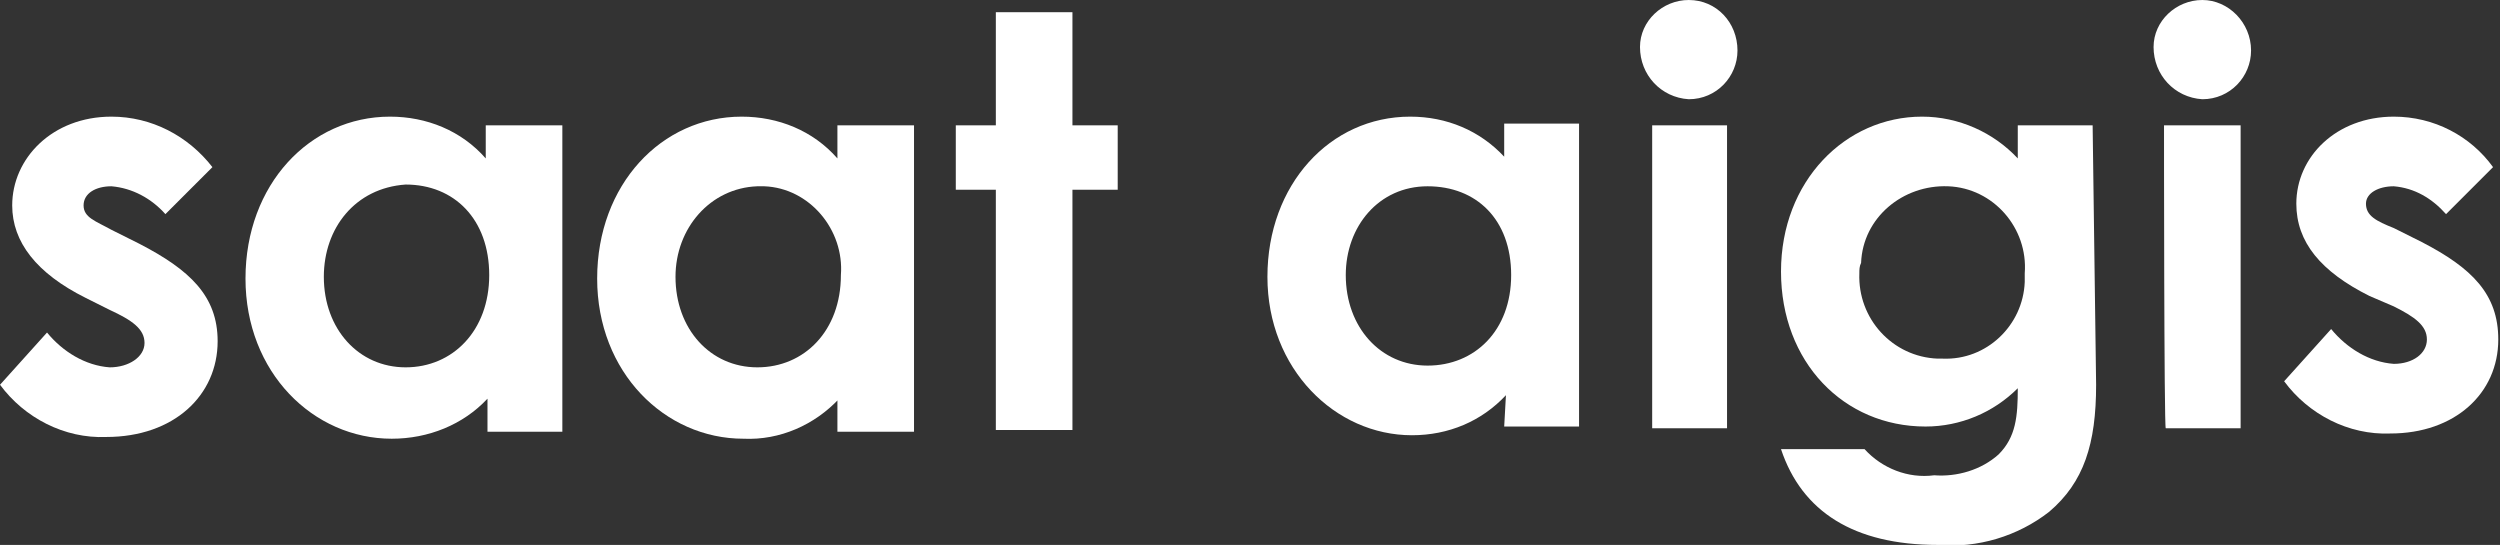
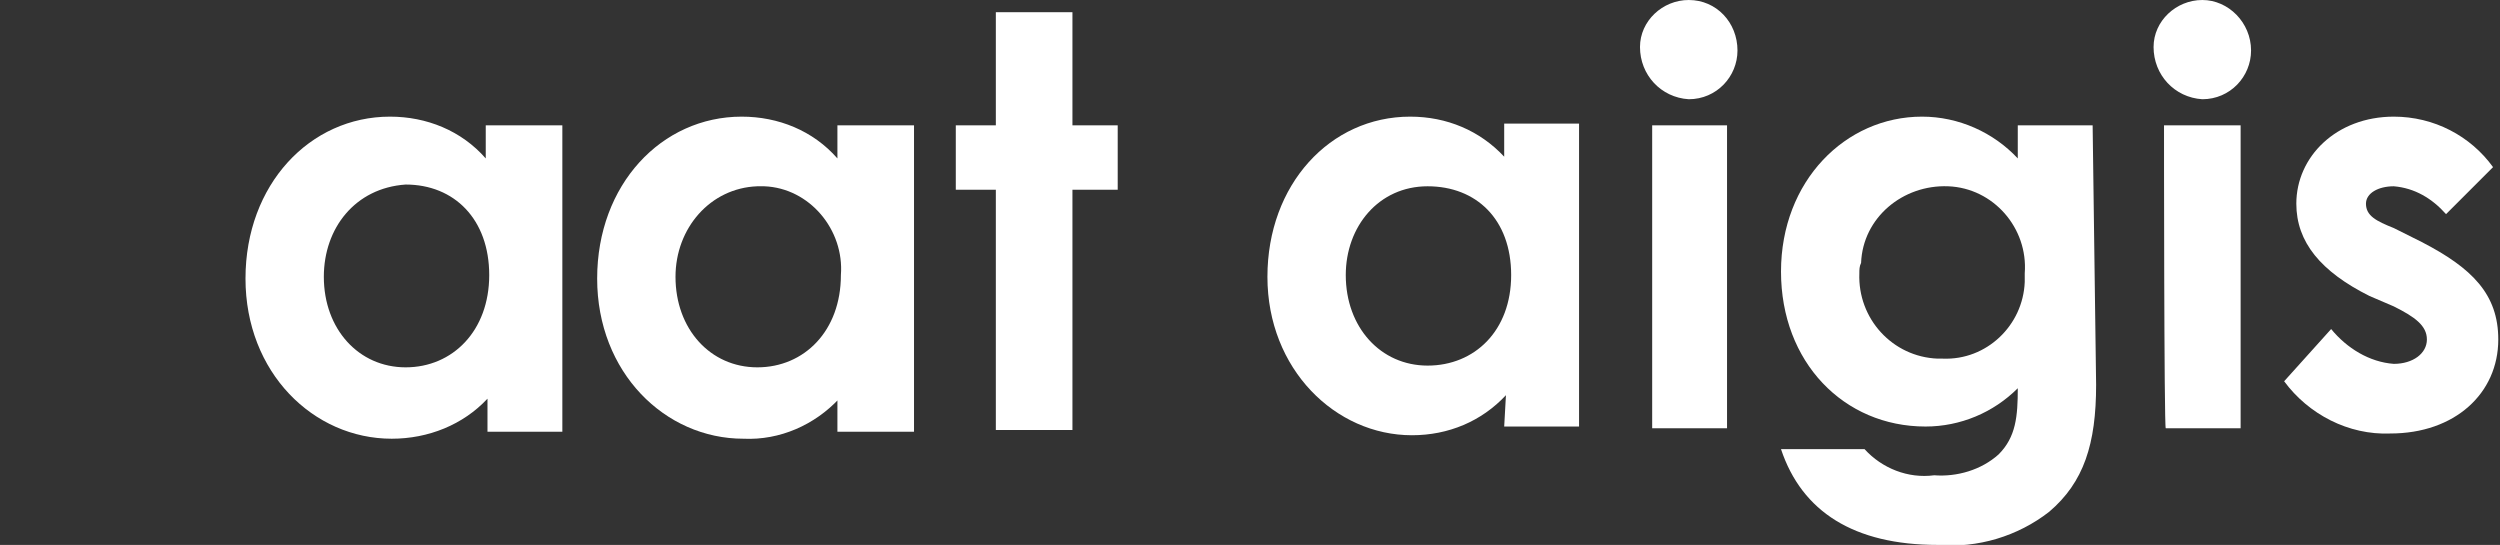
<svg xmlns="http://www.w3.org/2000/svg" version="1.1" id="_イヤー_2" x="0px" y="0px" viewBox="0 0 143.6 31.3" style="enable-background:new 0 0 143.6 31.3;" xml:space="preserve">
  <rect x="0" y="0" width="143.6" height="31.3" fill="#333333" stroke="none" />
  <style type="text/css">
	.st0{fill:#FFFFFF;}
</style>
  <g id="_イヤー_1-2">
    <g id="_イヤー_2-5" transform="translate(-96.567 -344.931)">
      <g id="_イヤー_1-2-5" transform="translate(96.568 607.931)">
-         <path id="_ス_431" class="st0" d="M4.9-245.9c-2.8-1.4-4.2-3.2-4.2-5.3c0-2.7,2.3-5.1,5.7-5.1c2.3,0,4.4,1.1,5.8,2.9l-2.7,2.7     c-0.8-0.9-1.9-1.5-3.1-1.6c-0.9,0-1.6,0.4-1.6,1.1s0.7,0.9,1.6,1.4l1.6,0.8c2.9,1.5,4.5,3,4.5,5.6c0,3.1-2.5,5.5-6.4,5.5     c-2.4,0.1-4.7-1.1-6.1-3l2.7-3c0.9,1.1,2.2,1.9,3.6,2c1.1,0,2-0.6,2-1.4c0-0.8-0.7-1.3-2-1.9L4.9-245.9L4.9-245.9z" />
        <path id="_ス_432" class="st0" d="M28-240.1c-1.4,1.5-3.4,2.3-5.5,2.3c-4.5,0-8.4-3.8-8.4-9.2s3.7-9.3,8.3-9.3     c2.1,0,4.1,0.8,5.5,2.4v-1.9h4.4v17.6H28C28-238.2,28-240.1,28-240.1z M18.6-247.1c0,3,2,5.2,4.7,5.2s4.8-2.1,4.8-5.3     c0-3.2-2-5.2-4.8-5.2C20.4-252.2,18.6-249.9,18.6-247.1L18.6-247.1L18.6-247.1z" />
        <path id="_ス_433" class="st0" d="M48.2-240.1c-1.4,1.5-3.4,2.4-5.5,2.3c-4.5,0-8.4-3.8-8.4-9.2s3.7-9.3,8.3-9.3     c2.1,0,4.1,0.8,5.5,2.4v-1.9h4.4v17.6h-4.4V-240.1z M38.8-247.1c0,3,2,5.2,4.7,5.2s4.8-2.1,4.8-5.3c0.2-2.6-1.8-5-4.4-5.1     c-0.1,0-0.3,0-0.4,0C40.8-252.2,38.8-249.9,38.8-247.1L38.8-247.1L38.8-247.1z" />
        <path id="_ス_434" class="st0" d="M57.2-262.3h4.4v6.5h2.6v3.7h-2.6v13.8h-4.4v-13.8h-2.3v-3.7h2.3     C57.2-255.8,57.2-262.3,57.2-262.3z" />
        <path id="_ス_435" class="st0" d="M86.5-240.3c-1.4,1.5-3.3,2.3-5.4,2.3c-4.4,0-8.3-3.8-8.3-9.1s3.6-9.2,8.2-9.2     c2.1,0,4,0.8,5.4,2.3v-1.9h4.3v17.4h-4.3L86.5-240.3L86.5-240.3z M77.3-247.2c0,3,2,5.2,4.7,5.2s4.8-2,4.8-5.2s-2-5.1-4.8-5.1     S77.3-250,77.3-247.2L77.3-247.2z" />
        <path id="_ス_436" class="st0" d="M99.8-260.1c0,1.5-1.2,2.8-2.8,2.8c-1.6-0.1-2.8-1.4-2.8-3c0-1.5,1.3-2.7,2.8-2.7     C98.6-263,99.8-261.7,99.8-260.1L99.8-260.1C99.8-260.1,99.8-260.1,99.8-260.1z M94.9-255.8h4.3v17.4h-4.3     C94.9-238.4,94.9-255.8,94.9-255.8z" />
        <path id="_ス_437" class="st0" d="M120.4-240.9c0,3.4-0.7,5.6-2.7,7.3c-1.8,1.4-4.1,2.1-6.4,1.9c-4.8,0-7.8-1.9-9-5.5h4.8     c1,1.1,2.5,1.7,4,1.5c1.3,0.1,2.7-0.3,3.7-1.2c1-1,1.1-2.2,1.1-3.8c-1.4,1.4-3.3,2.2-5.3,2.2c-4.7,0-8.3-3.7-8.3-8.9     c0-5.2,3.7-8.9,8.1-8.9c2.1,0,4.1,0.9,5.5,2.4v-1.9h4.3L120.4-240.9L120.4-240.9z M106.8-247.3c-0.1,2.6,1.9,4.8,4.5,4.9     c0.1,0,0.2,0,0.3,0c2.5,0.1,4.6-1.9,4.7-4.4l0,0c0-0.2,0-0.3,0-0.5c0.2-2.6-1.8-4.9-4.4-5s-4.9,1.8-5,4.4     C106.8-247.7,106.8-247.5,106.8-247.3L106.8-247.3L106.8-247.3z" />
        <path id="_ス_438" class="st0" d="M129.3-260.1c0,1.5-1.2,2.8-2.8,2.8c-1.6-0.1-2.8-1.4-2.8-3c0-1.5,1.3-2.7,2.8-2.7     C128-263,129.3-261.7,129.3-260.1L129.3-260.1C129.3-260.1,129.3-260.1,129.3-260.1z M124.3-255.8h4.4v17.4h-4.3     C124.3-238.4,124.3-255.8,124.3-255.8z" />
        <path id="_ス_439" class="st0" d="M136.1-246c-2.8-1.4-4.2-3.1-4.2-5.3c0-2.7,2.3-5,5.6-5c2.3,0,4.4,1.1,5.7,2.9l-2.7,2.7     c-0.8-0.9-1.8-1.5-3-1.6c-0.9,0-1.6,0.4-1.6,1c0,0.7,0.6,1,1.6,1.4l1.6,0.8c2.9,1.5,4.4,3,4.4,5.6c0,3.1-2.5,5.4-6.2,5.4     c-2.4,0.1-4.7-1.1-6.1-3l2.7-3c0.9,1.1,2.2,1.9,3.6,2c1.1,0,1.9-0.6,1.9-1.4s-0.7-1.3-1.9-1.9L136.1-246L136.1-246z" />
      </g>
    </g>
  </g>
</svg>